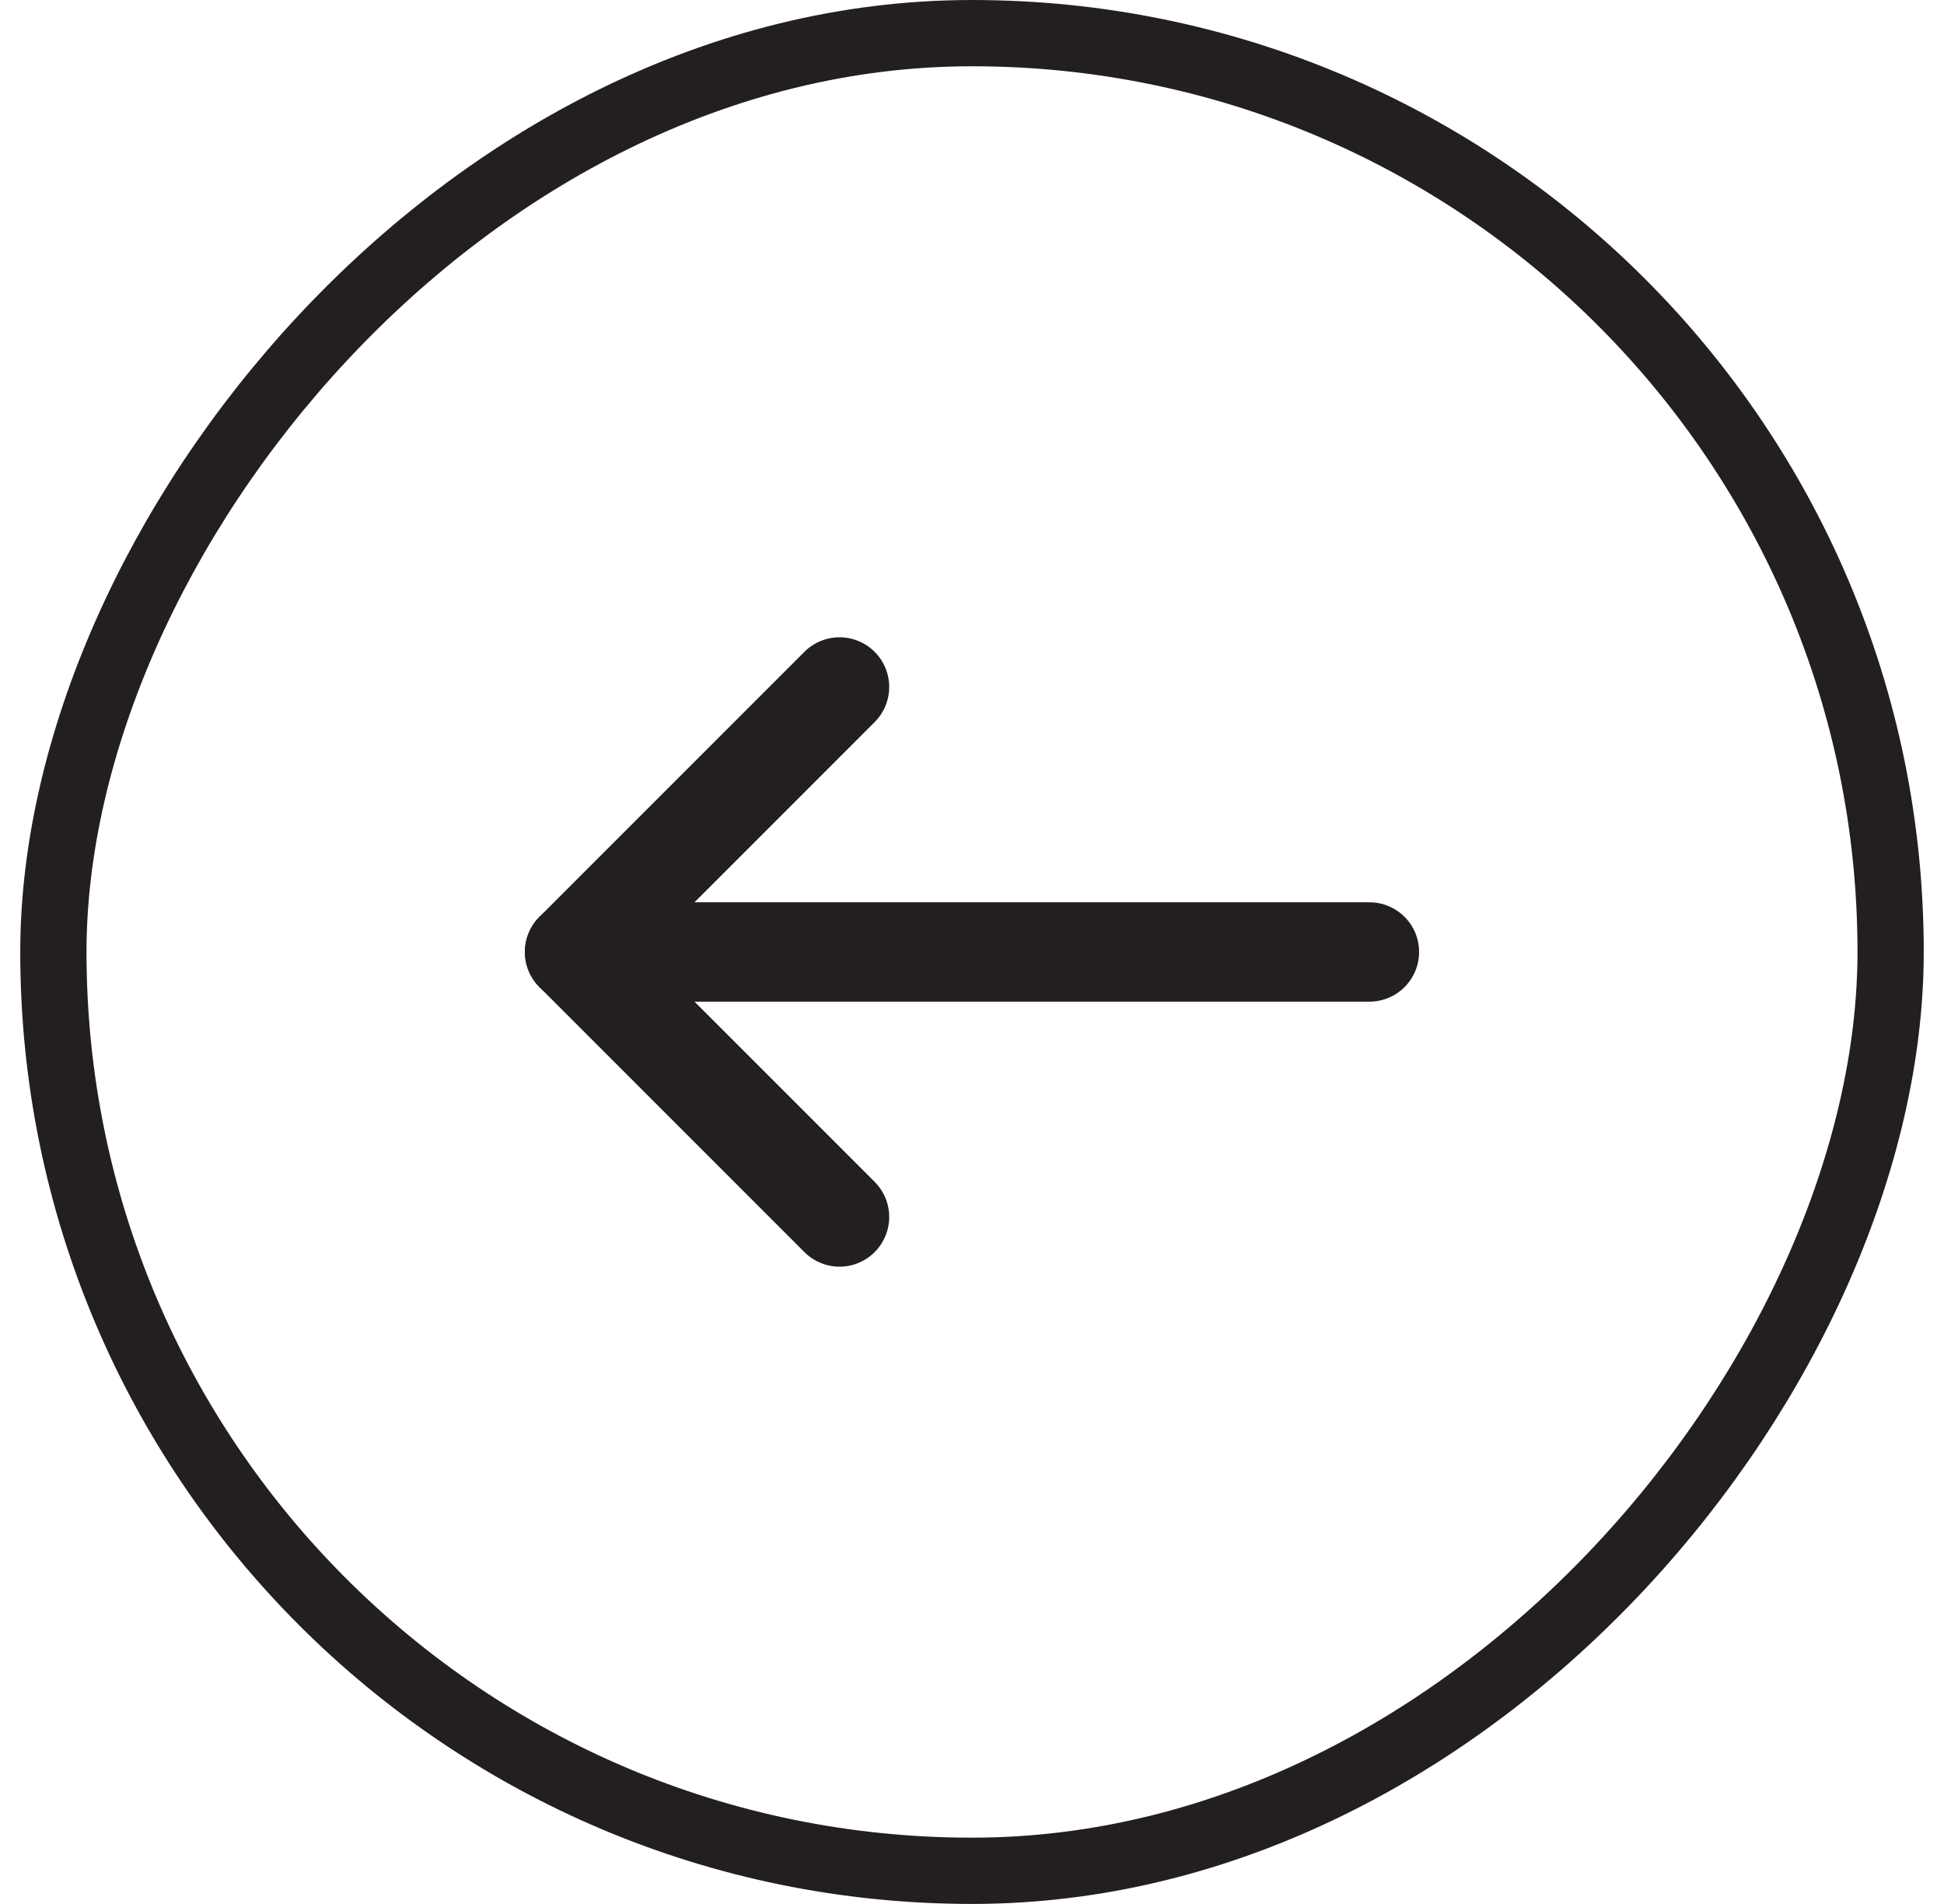
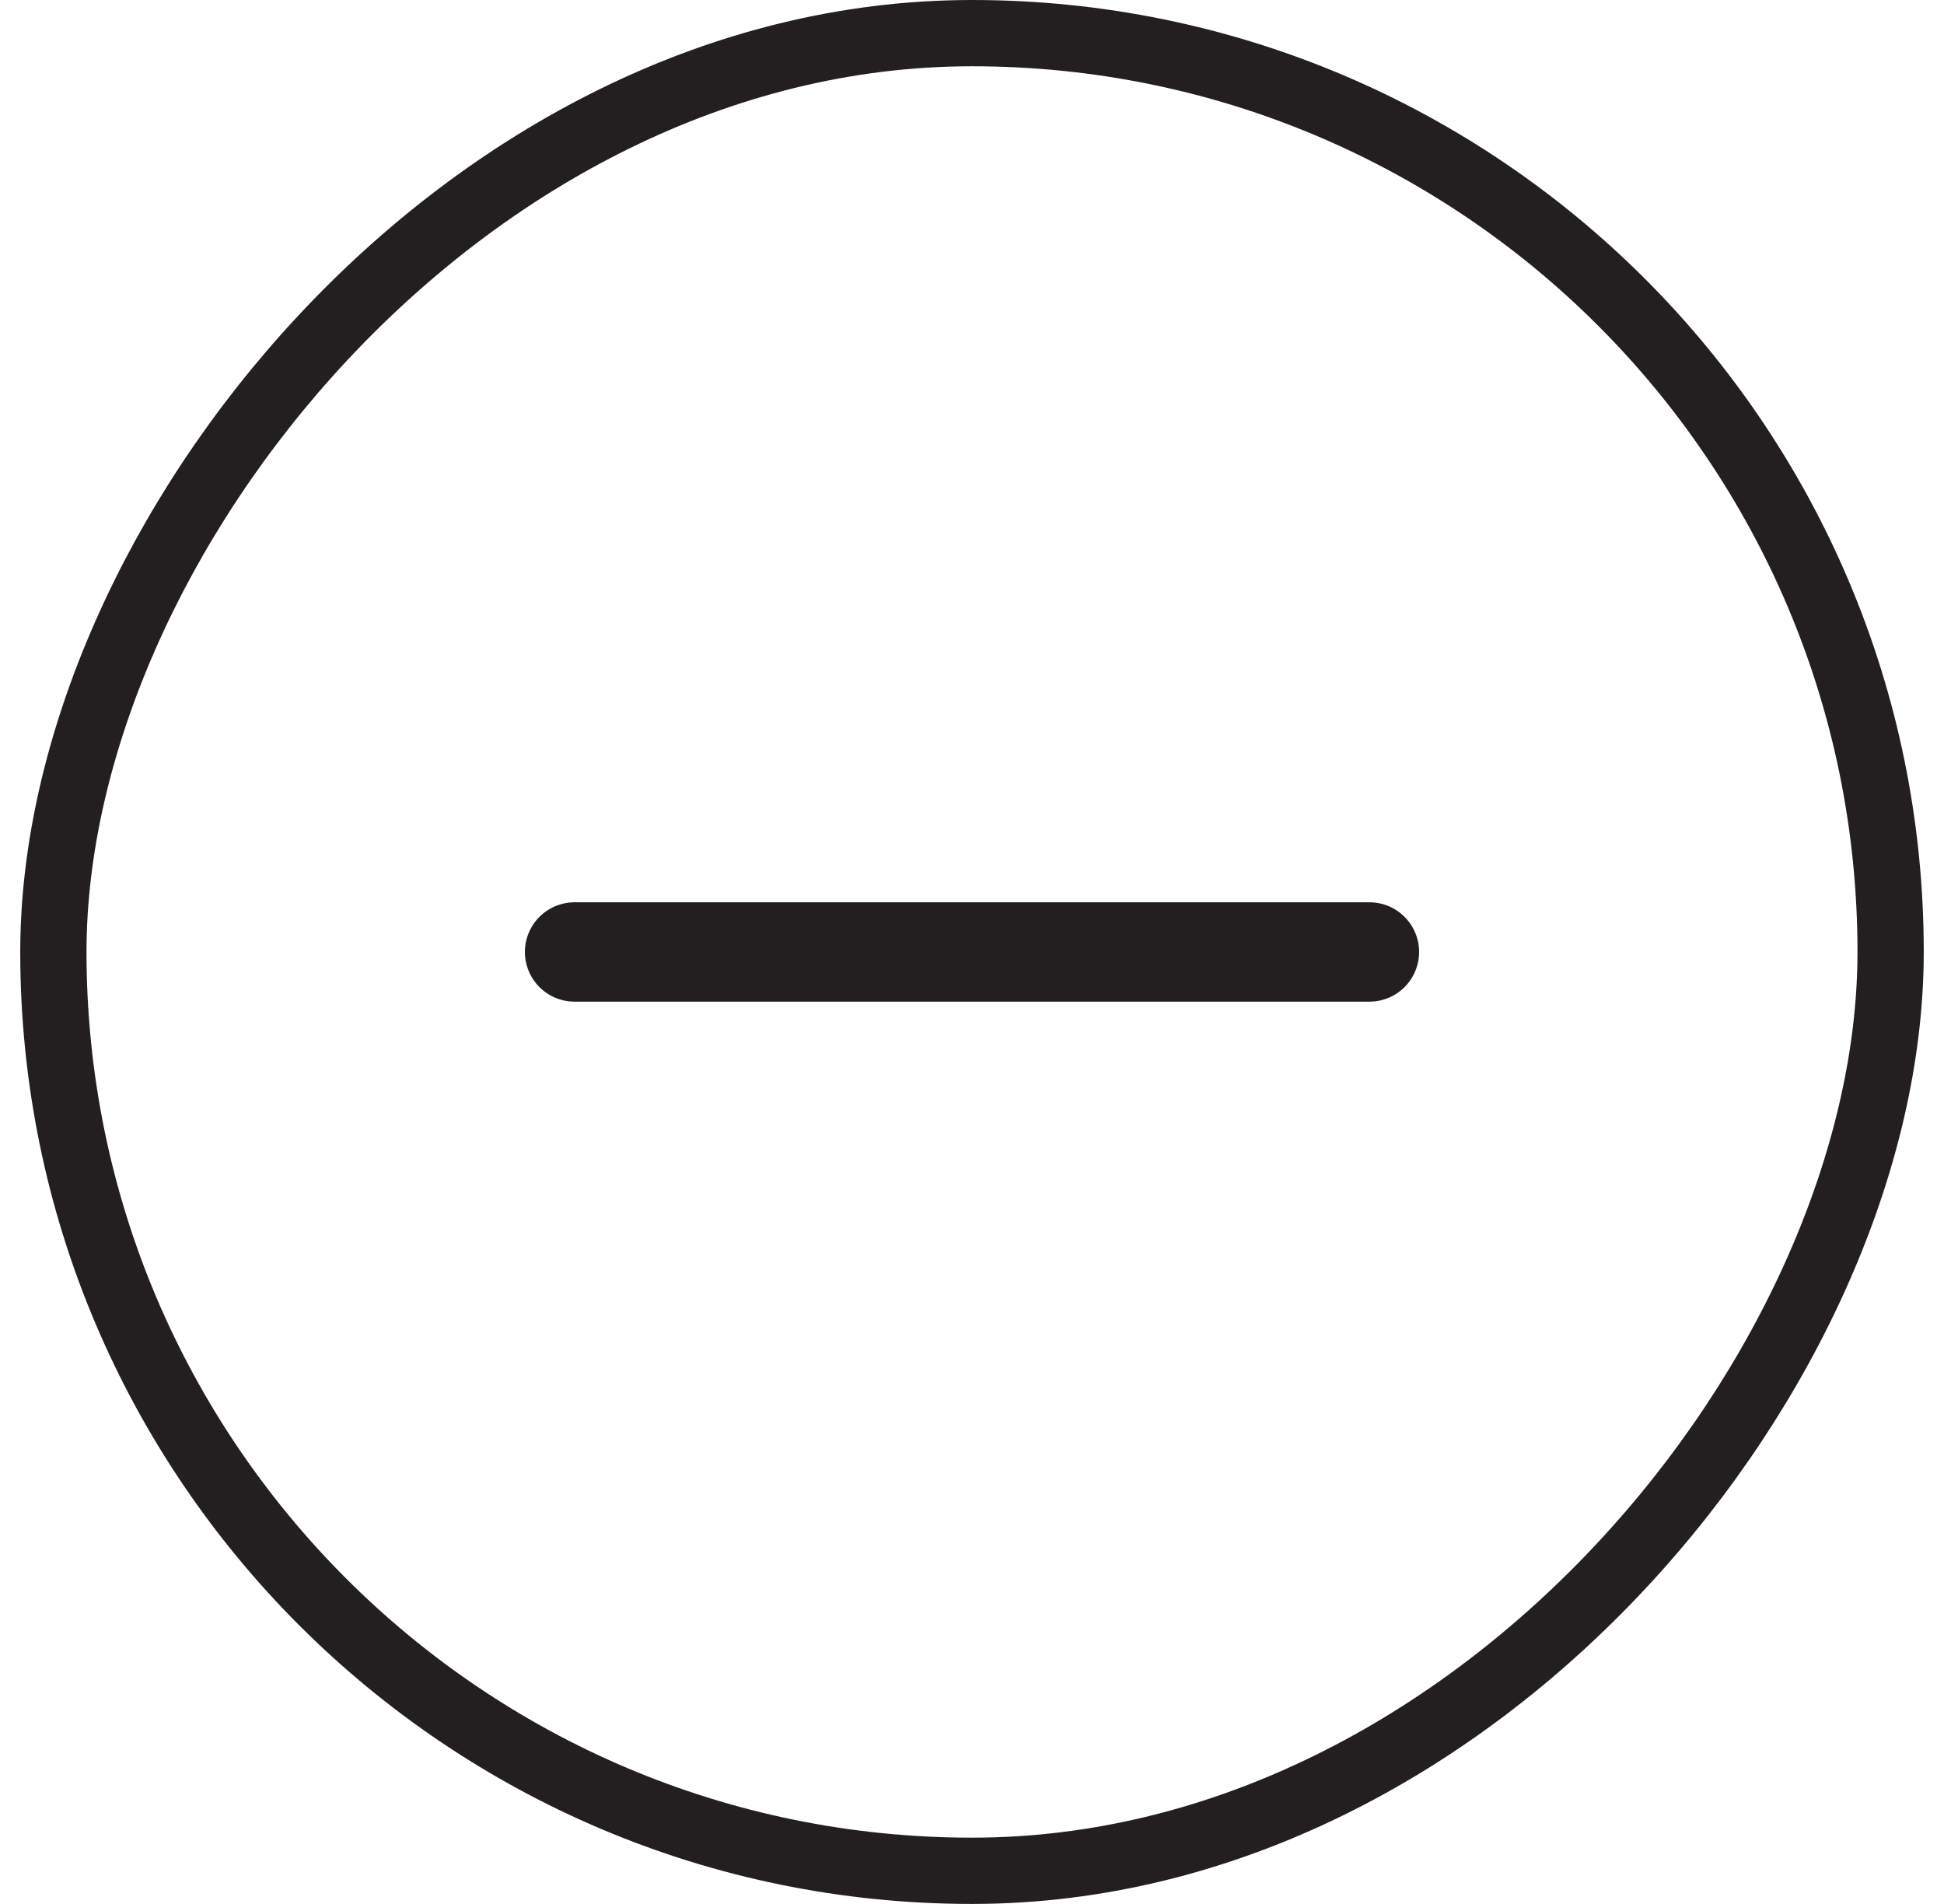
<svg xmlns="http://www.w3.org/2000/svg" width="48" height="47" viewBox="0 0 48 47" fill="none">
  <rect x="-0.818" y="0.818" width="45.364" height="45.364" rx="22.682" transform="matrix(-1 0 0 1 45.864 0)" stroke="#231F20" stroke-width="1.636" />
  <path d="M14.187 23.5H33.813" stroke="#231F20" stroke-width="2.453" stroke-linecap="round" stroke-linejoin="round" />
-   <path d="M20.729 16.958L14.187 23.5L20.729 30.042" stroke="#231F20" stroke-width="2.453" stroke-linecap="round" stroke-linejoin="round" />
</svg>